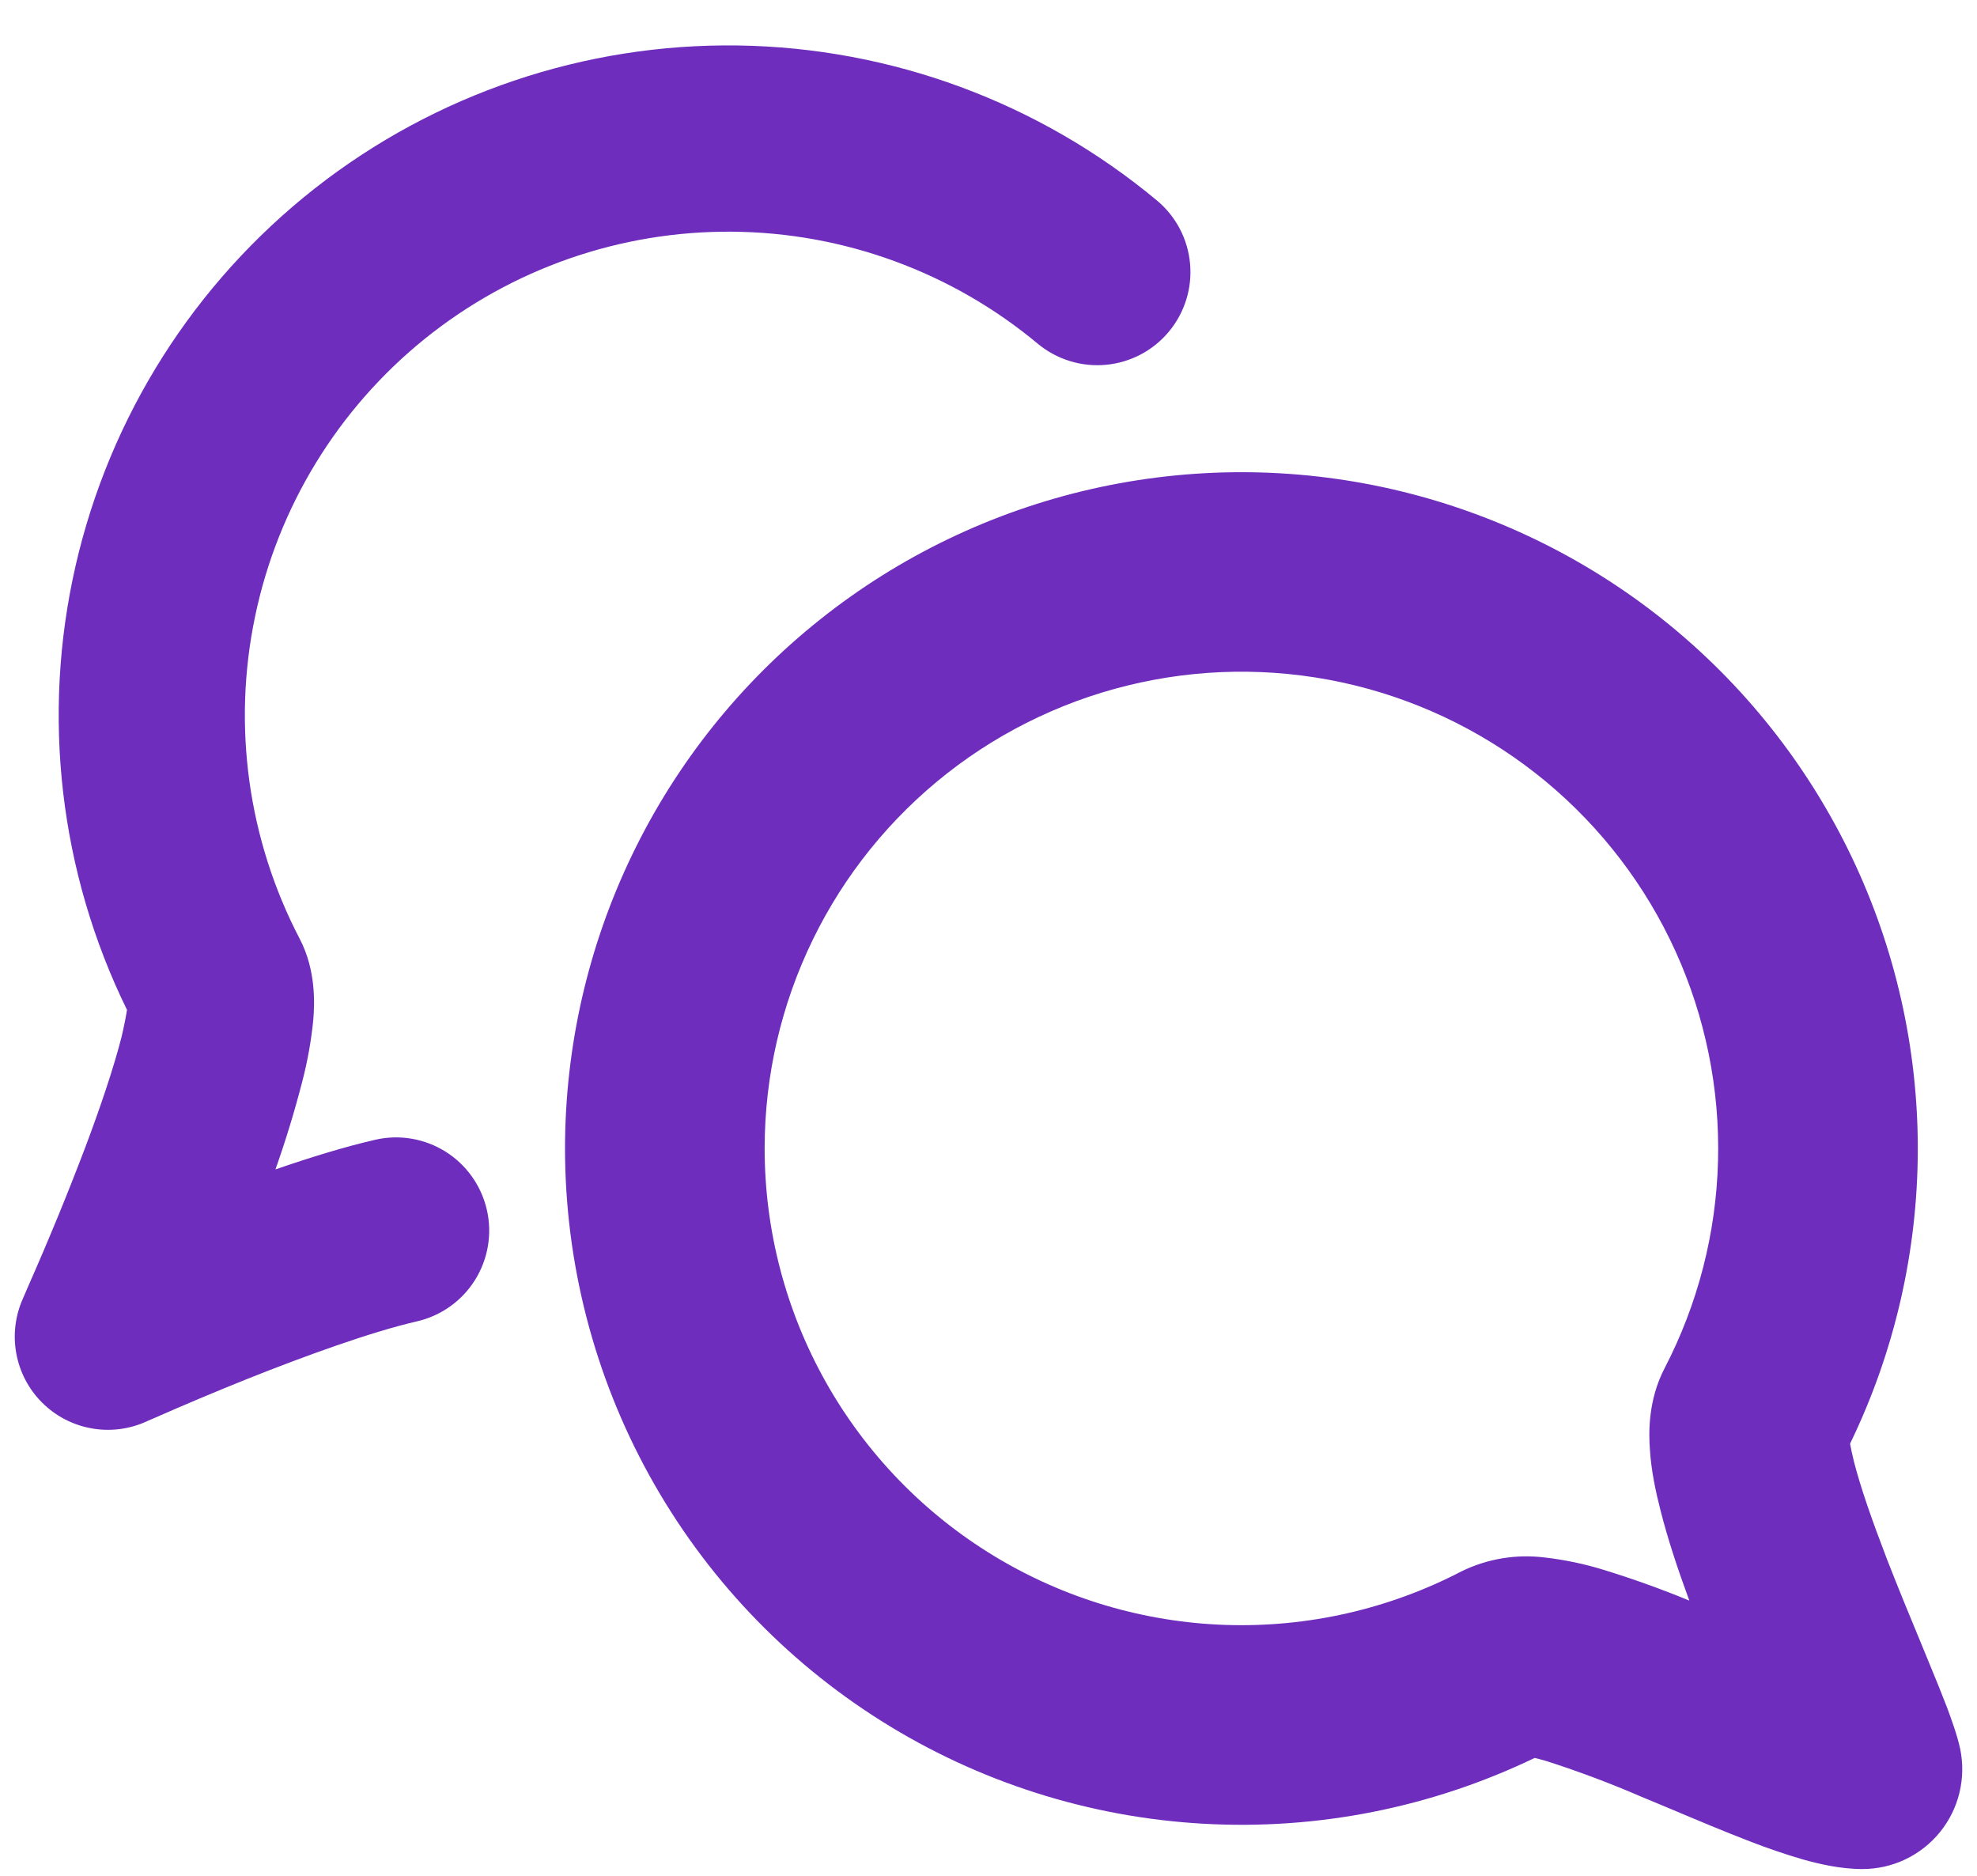
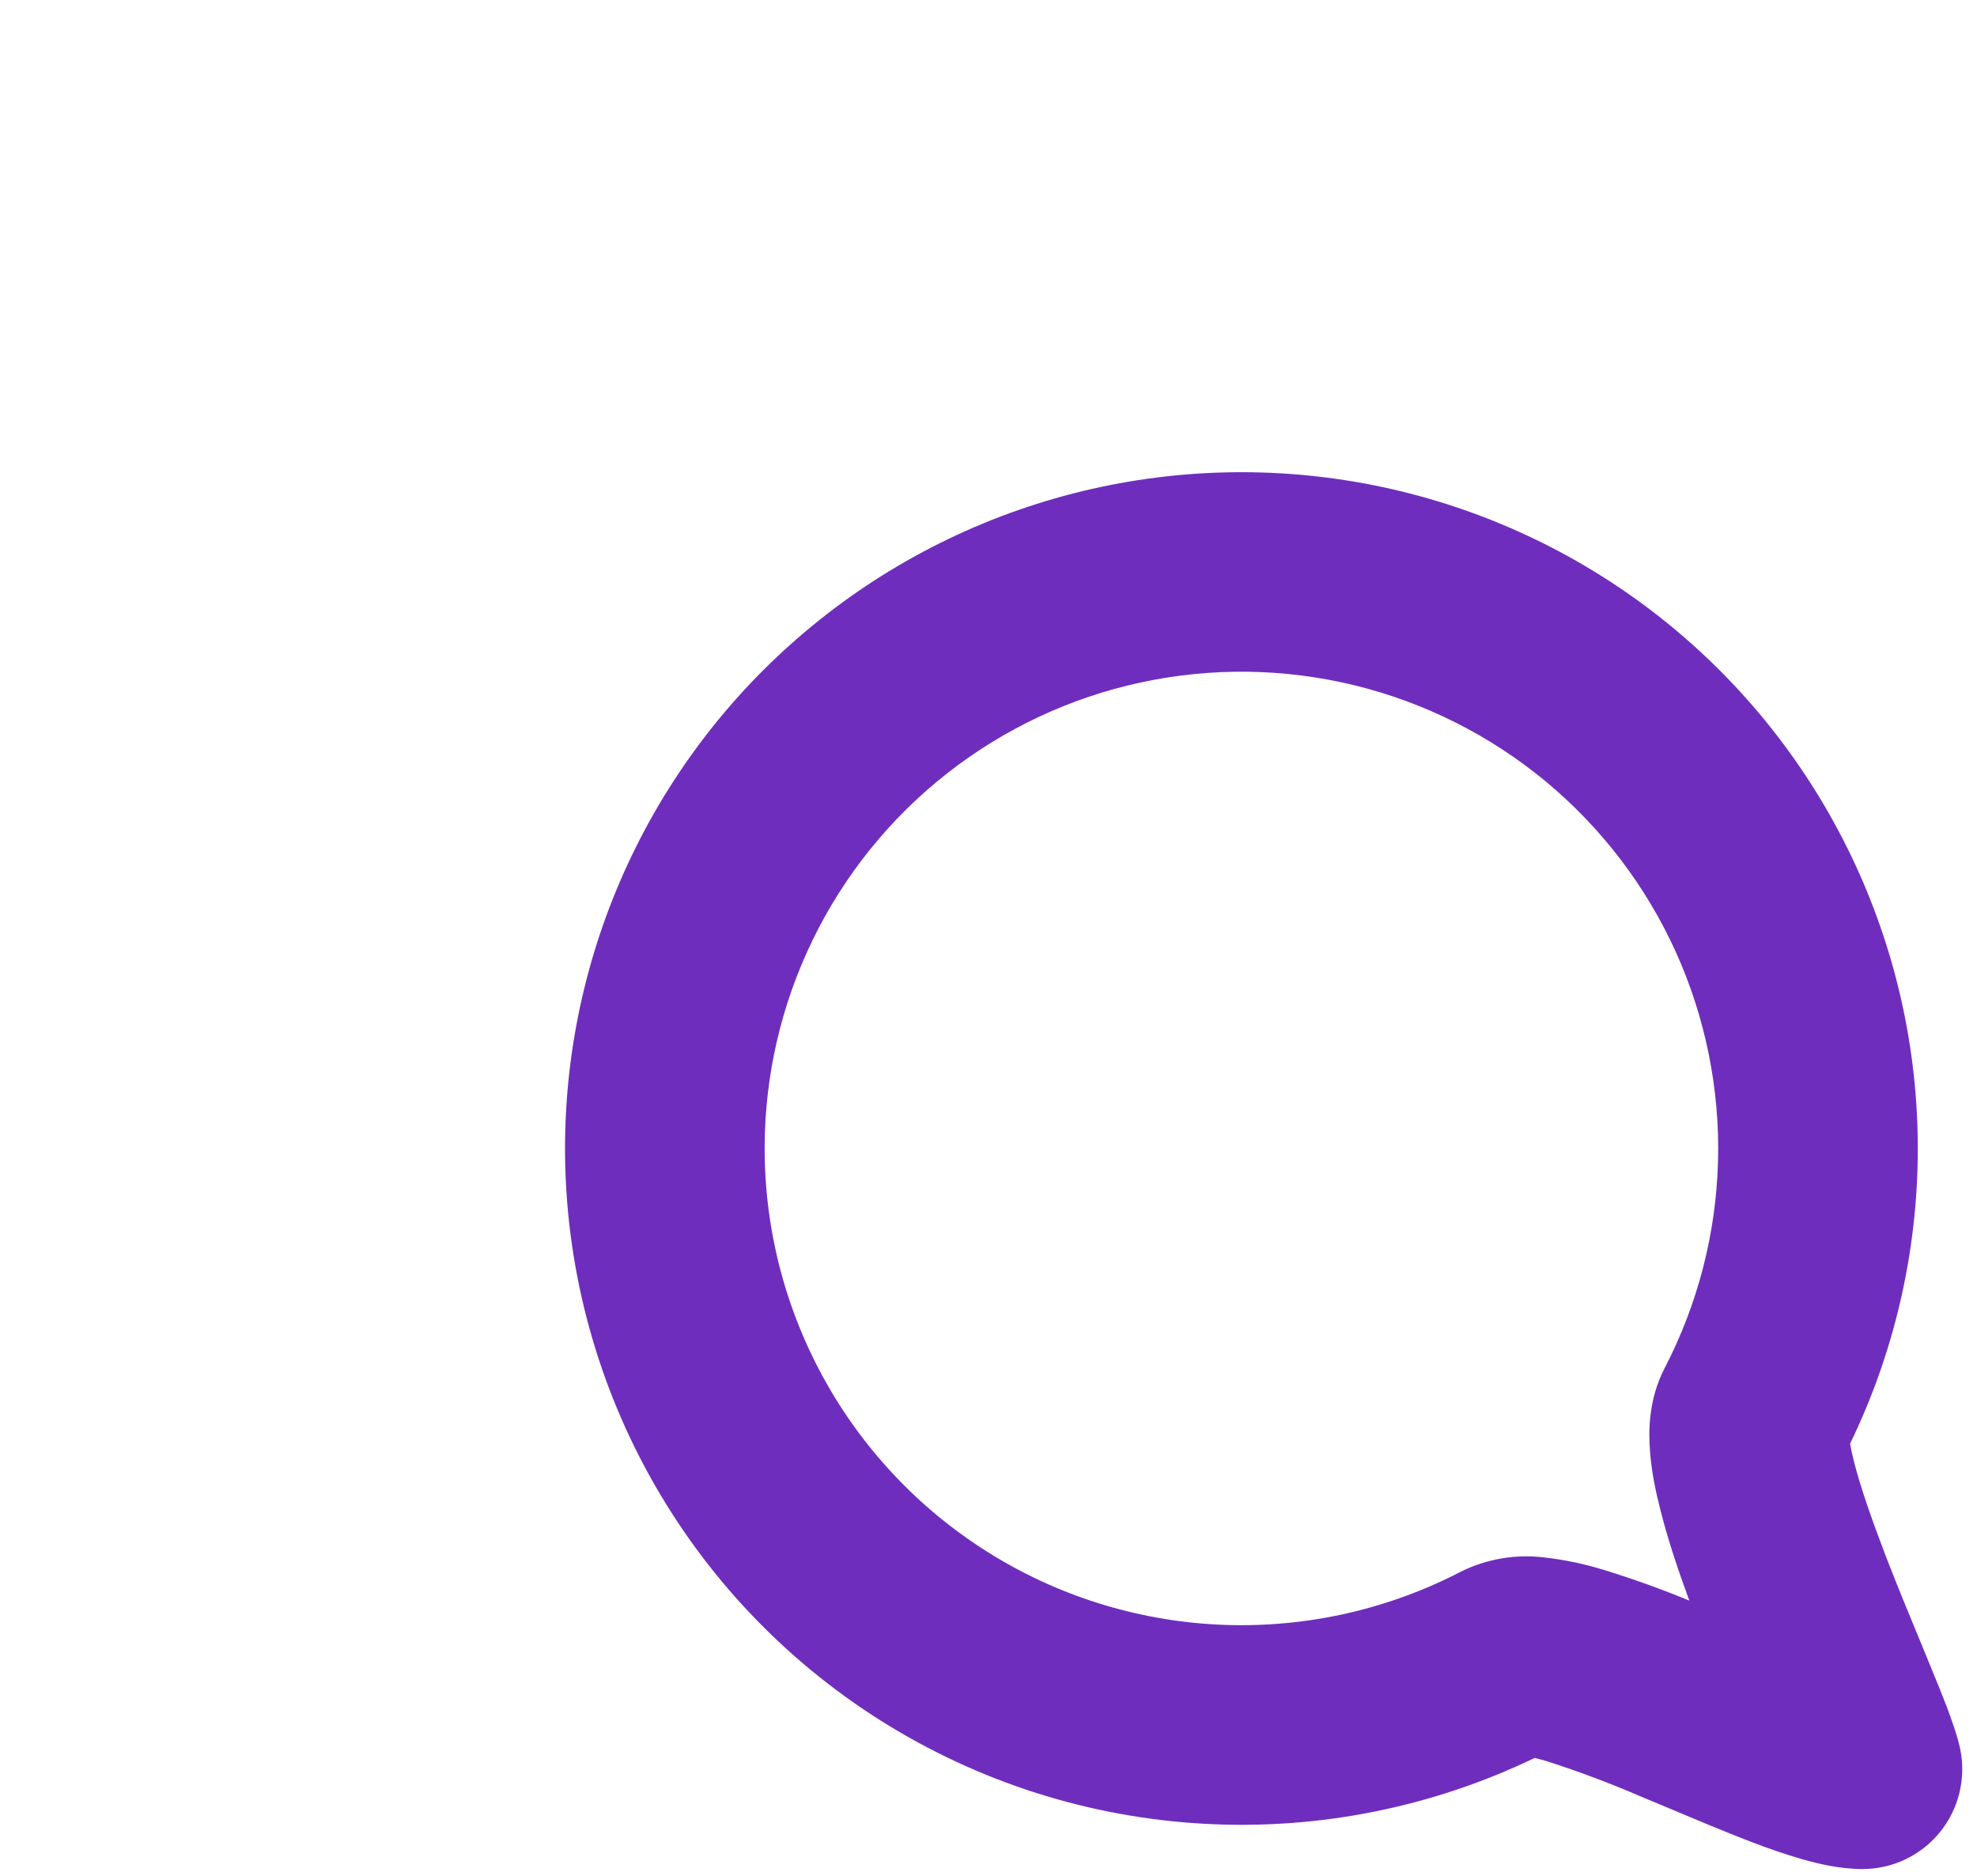
<svg xmlns="http://www.w3.org/2000/svg" width="39" height="37" viewBox="0 0 39 37" fill="none">
-   <path fill-rule="evenodd" clip-rule="evenodd" d="M20.47 6.778C18.777 5.368 16.647 4.587 14.443 4.57C12.239 4.552 10.097 5.299 8.381 6.682C6.665 8.066 5.482 10.001 5.032 12.159C4.581 14.316 4.892 16.563 5.912 18.517C6.237 19.139 6.206 19.803 6.18 20.118C6.139 20.533 6.065 20.944 5.959 21.347C5.809 21.927 5.634 22.501 5.434 23.066C6.117 22.83 6.799 22.62 7.403 22.481C7.878 22.372 8.377 22.457 8.79 22.716C9.202 22.975 9.495 23.388 9.604 23.863C9.713 24.338 9.628 24.837 9.369 25.25C9.11 25.663 8.697 25.955 8.222 26.064C7.329 26.269 6.025 26.741 4.867 27.203C4.25 27.451 3.636 27.709 3.027 27.978L2.917 28.025L2.891 28.038L2.883 28.041C2.542 28.194 2.163 28.24 1.796 28.172C1.429 28.105 1.091 27.927 0.828 27.663C0.564 27.399 0.387 27.061 0.321 26.693C0.254 26.326 0.301 25.947 0.455 25.607V25.605L0.46 25.594L0.481 25.547L0.56 25.363C0.96 24.457 1.337 23.541 1.688 22.615C1.985 21.827 2.242 21.061 2.397 20.457C2.452 20.221 2.486 20.045 2.505 19.919C1.174 17.203 0.816 14.113 1.49 11.164C2.164 8.216 3.829 5.588 6.207 3.719C8.585 1.851 11.532 0.854 14.556 0.897C17.58 0.94 20.498 2.019 22.822 3.954C23.197 4.266 23.432 4.713 23.476 5.199C23.521 5.684 23.37 6.167 23.058 6.542C22.747 6.916 22.299 7.152 21.813 7.196C21.328 7.24 20.845 7.09 20.47 6.778Z" fill="#6F2DBD" />
  <path fill-rule="evenodd" clip-rule="evenodd" d="M11.146 22.646C11.148 20.641 11.601 18.661 12.473 16.855C13.345 15.049 14.613 13.463 16.183 12.215C17.752 10.966 19.583 10.088 21.539 9.644C23.495 9.201 25.525 9.204 27.48 9.653C29.434 10.103 31.262 10.987 32.828 12.24C34.394 13.494 35.656 15.084 36.523 16.893C37.389 18.701 37.837 20.682 37.832 22.688C37.827 24.693 37.371 26.672 36.496 28.476C36.512 28.563 36.535 28.678 36.572 28.826C36.703 29.343 36.94 30.015 37.223 30.752C37.451 31.338 37.69 31.915 37.911 32.448L38.068 32.831C38.197 33.141 38.315 33.435 38.412 33.687C38.491 33.902 38.606 34.212 38.667 34.49C38.727 34.777 38.723 35.074 38.654 35.359C38.586 35.644 38.454 35.91 38.27 36.137C38.085 36.365 37.852 36.548 37.587 36.675C37.322 36.801 37.033 36.866 36.74 36.866C36.296 36.866 35.868 36.761 35.567 36.677C35.217 36.575 34.872 36.457 34.532 36.325C34.039 36.136 33.477 35.9 32.942 35.674L32.375 35.438C31.77 35.176 31.152 34.944 30.524 34.742C30.442 34.717 30.358 34.694 30.275 34.674C28.24 35.653 25.991 36.1 23.737 35.972C21.483 35.845 19.298 35.148 17.387 33.946C15.475 32.744 13.9 31.077 12.809 29.101C11.718 27.125 11.146 24.904 11.146 22.646ZM15.084 22.646C15.085 21.222 15.41 19.816 16.034 18.535C16.657 17.255 17.564 16.133 18.685 15.253C19.806 14.374 21.112 13.761 22.505 13.461C23.897 13.16 25.34 13.18 26.724 13.518C28.107 13.857 29.396 14.505 30.493 15.414C31.589 16.324 32.465 17.47 33.054 18.767C33.642 20.065 33.929 21.479 33.891 22.903C33.854 24.327 33.493 25.724 32.837 26.988C32.511 27.615 32.522 28.261 32.548 28.6C32.574 29.007 32.661 29.421 32.758 29.797C32.9 30.358 33.104 30.973 33.325 31.571C32.772 31.343 32.209 31.141 31.637 30.965C31.258 30.848 30.868 30.766 30.474 30.721C29.912 30.65 29.34 30.745 28.831 30.994C27.397 31.74 25.795 32.104 24.179 32.051C22.564 31.997 20.989 31.529 19.608 30.69C18.226 29.851 17.084 28.67 16.291 27.261C15.499 25.852 15.083 24.263 15.084 22.646ZM36.477 28.316L36.475 28.285V28.319L36.477 28.316Z" fill="#6F2DBD" />
</svg>